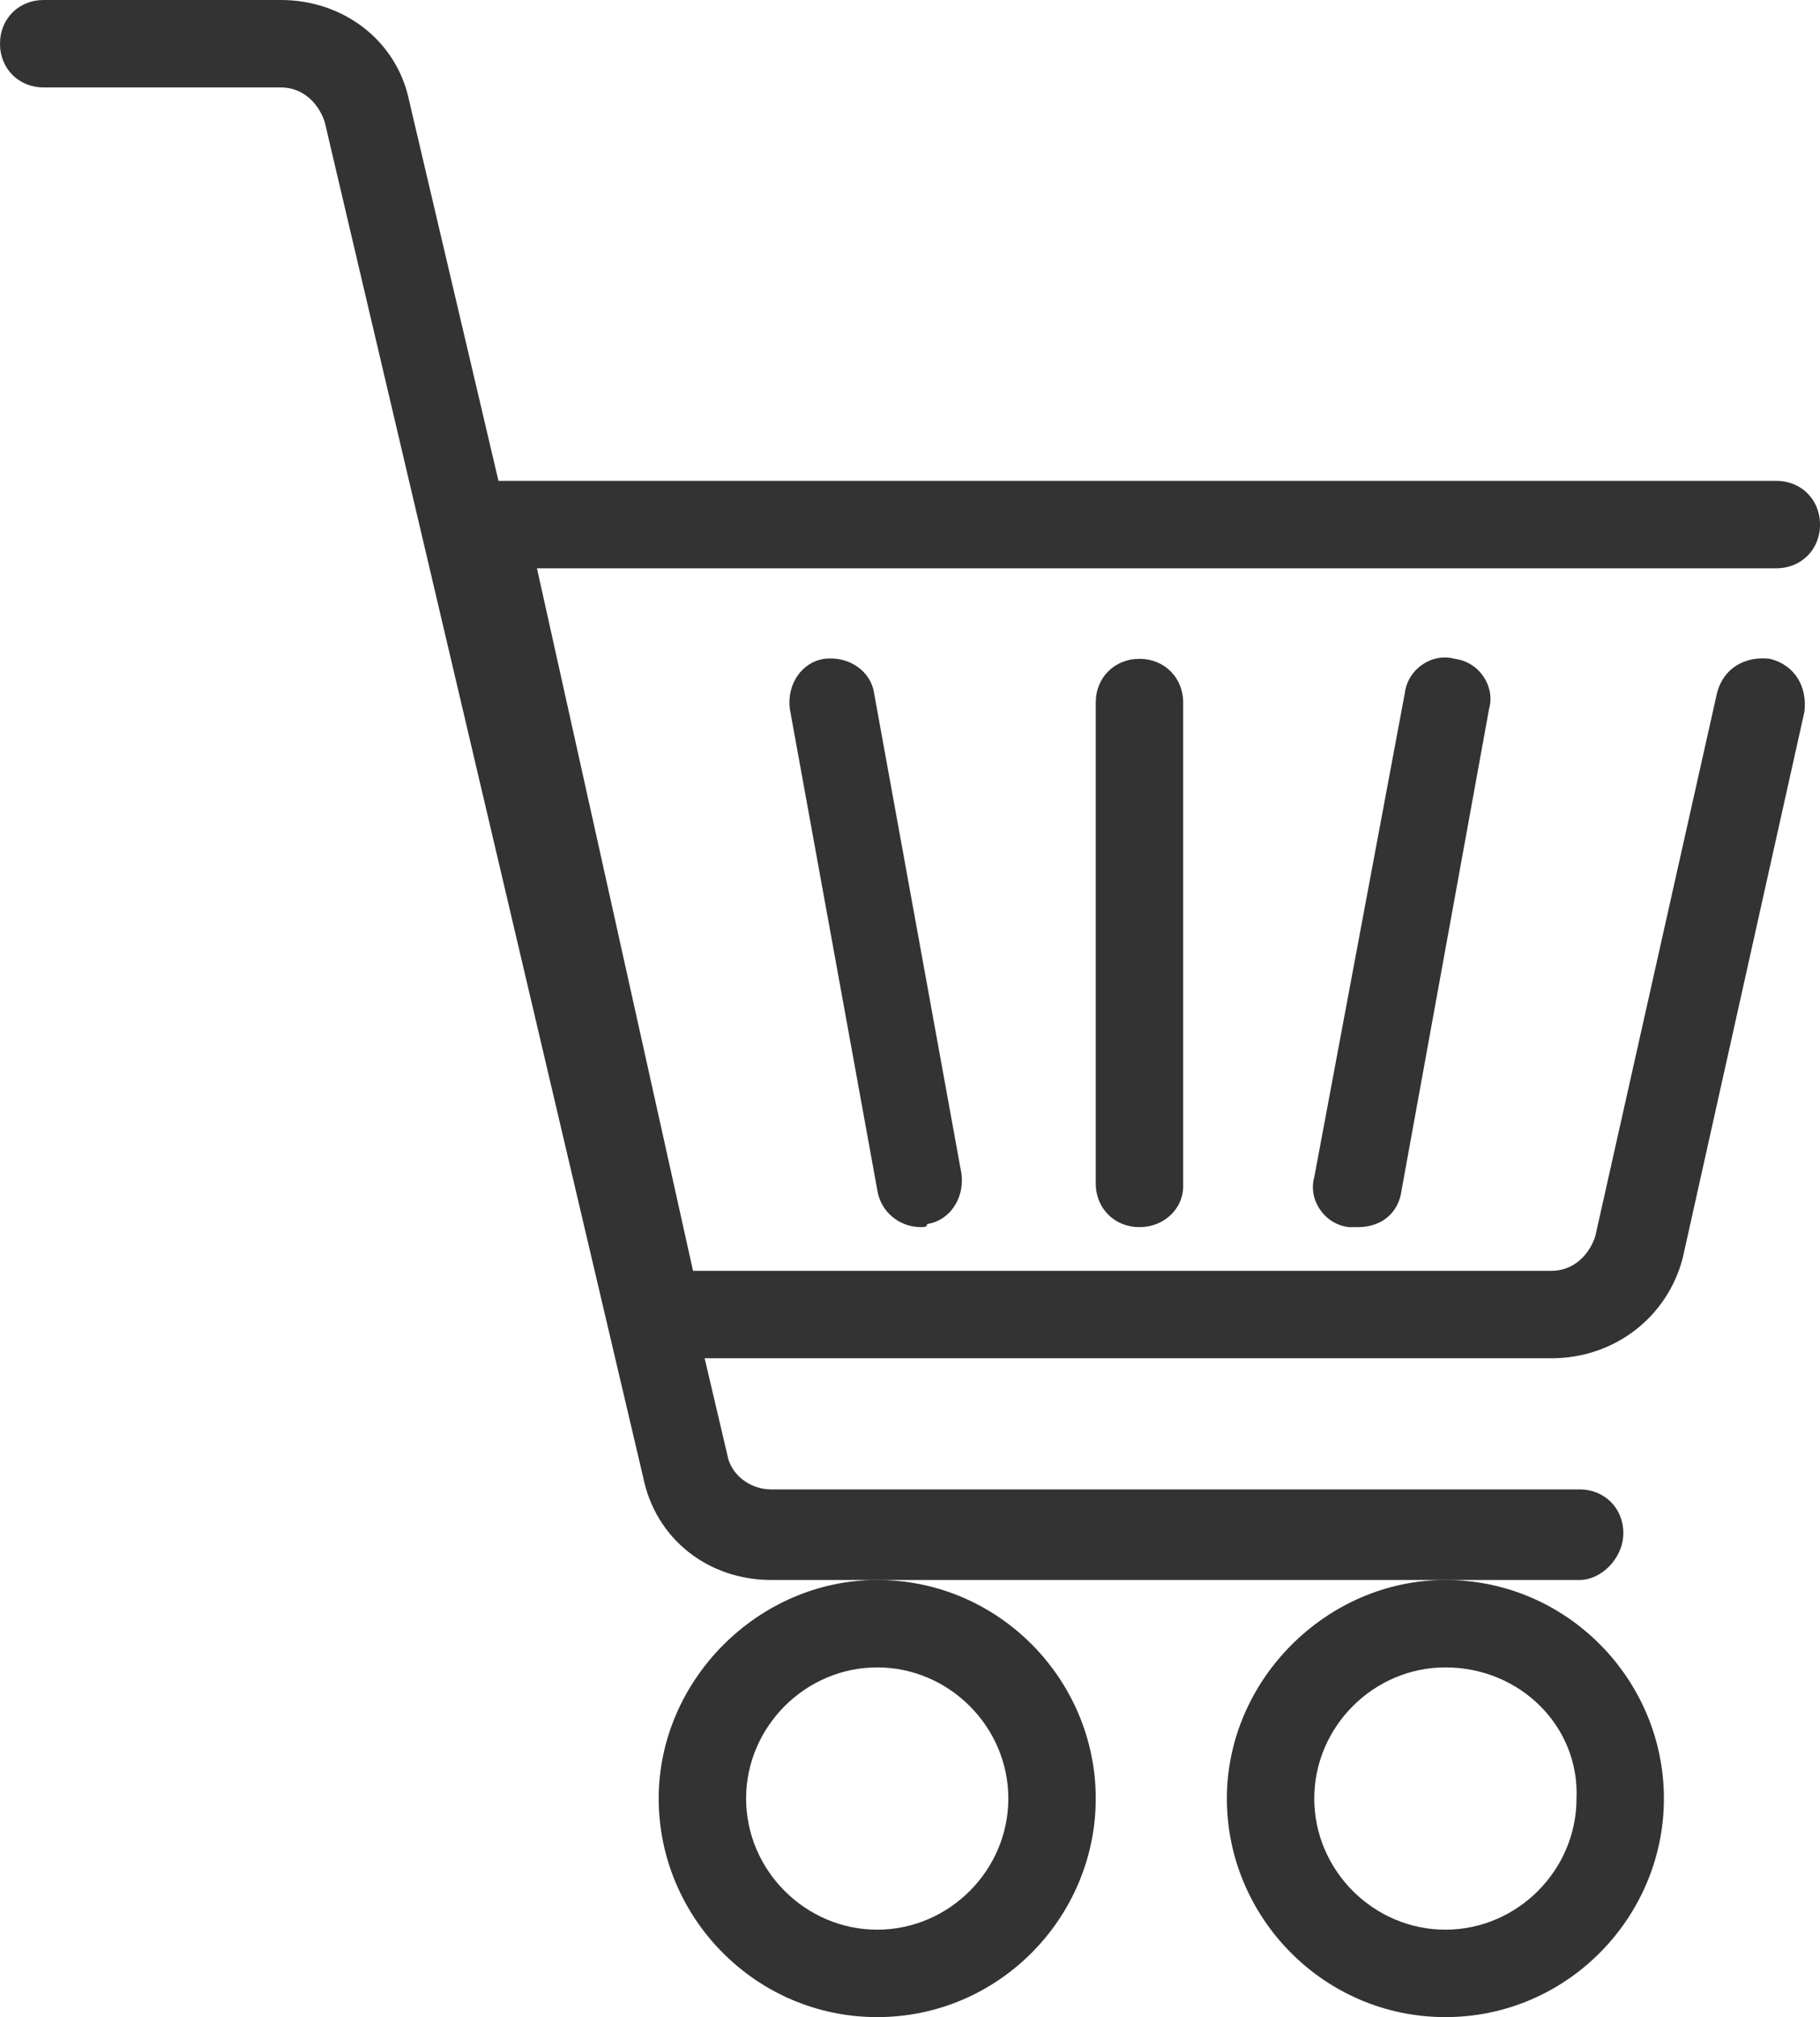
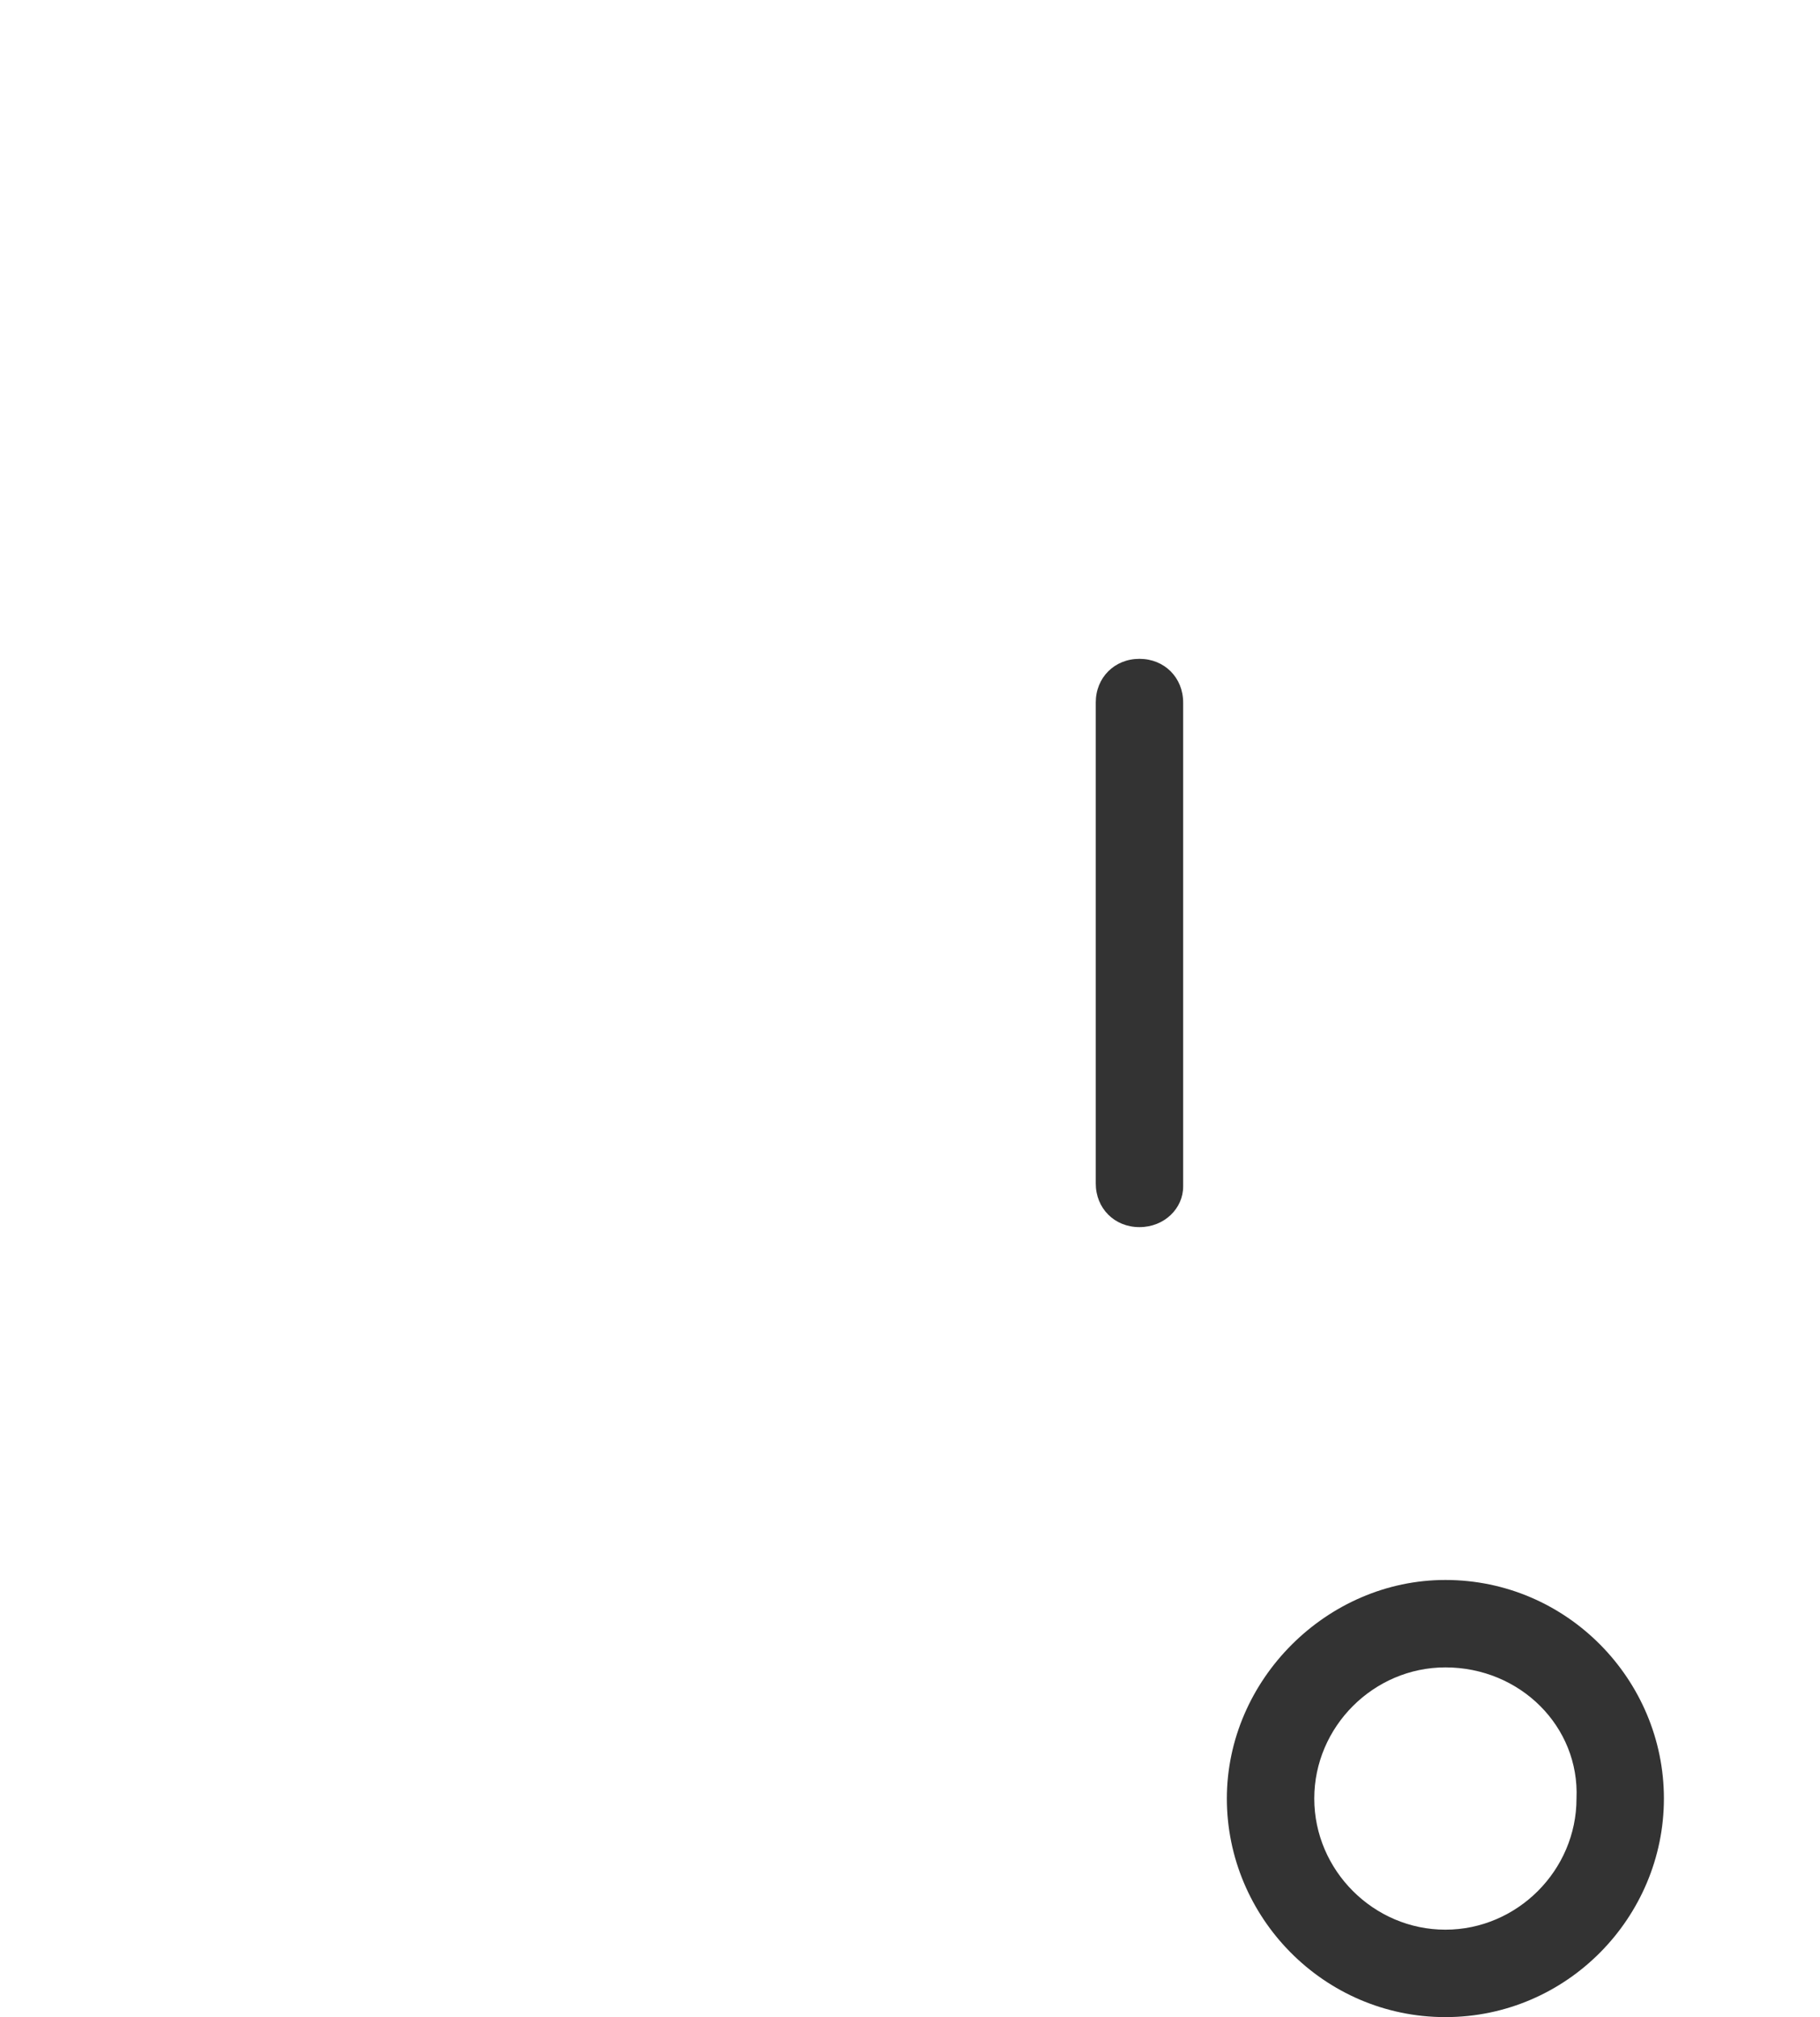
<svg xmlns="http://www.w3.org/2000/svg" version="1.1" id="圖層_1" x="0px" y="0px" width="58.3px" height="64.6px" viewBox="0 0 58.3 64.6" enable-background="new 0 0 58.3 64.6" xml:space="preserve">
  <g>
    <g>
-       <path fill="#333333" d="M49.7,43.5H21.1c-0.7,0-1.2-0.5-1.4-1.1l-5.6-25.3c-0.1-0.4,0-0.9,0.3-1.2c0.3-0.3,0.7-0.5,1.1-0.5h41.4    c0.8,0,1.4,0.6,1.4,1.4s-0.6,1.4-1.4,1.4H17.2l5,22.5h27.5c0.7,0,1.2-0.5,1.4-1.1L55,22.2c0.2-0.8,0.9-1.2,1.7-1.1    c0.8,0.2,1.2,0.9,1.1,1.7l-3.9,17.5C53.4,42.2,51.7,43.5,49.7,43.5z" />
-     </g>
+       </g>
    <g>
-       <path fill="#333333" d="M50.6,50.6H24.7c-2,0-3.7-1.3-4.1-3.3L10.4,3.9C10.2,3.3,9.7,2.8,9,2.8H1.4C0.6,2.8,0,2.2,0,1.4    C0,0.6,0.6,0,1.4,0H9c2,0,3.7,1.3,4.1,3.2l10.2,43.4c0.1,0.6,0.7,1.1,1.4,1.1h25.9c0.8,0,1.4,0.6,1.4,1.4    C52,49.9,51.3,50.6,50.6,50.6z" />
-     </g>
+       </g>
    <g>
-       <path fill="#333333" d="M28.1,64.6c-3.9,0-7-3.2-7-7s3.2-7,7-7c3.9,0,7,3.2,7,7S32,64.6,28.1,64.6z M28.1,53.4    c-2.3,0-4.2,1.9-4.2,4.2c0,2.3,1.9,4.2,4.2,4.2s4.2-1.9,4.2-4.2C32.3,55.3,30.4,53.4,28.1,53.4z" />
-     </g>
+       </g>
    <g>
      <path fill="#333333" d="M46.3,64.6c-3.9,0-7-3.2-7-7s3.2-7,7-7c3.9,0,7,3.2,7,7S50.2,64.6,46.3,64.6z M46.3,53.4    c-2.3,0-4.2,1.9-4.2,4.2c0,2.3,1.9,4.2,4.2,4.2c2.3,0,4.2-1.9,4.2-4.2C50.6,55.3,48.7,53.4,46.3,53.4z" />
    </g>
    <g>
      <path fill="#333333" d="M36.5,39.3c-0.8,0-1.4-0.6-1.4-1.4V22.5c0-0.8,0.6-1.4,1.4-1.4s1.4,0.6,1.4,1.4v15.5    C37.9,38.7,37.3,39.3,36.5,39.3z" />
    </g>
    <g>
-       <path fill="#333333" d="M43.5,39.3c-0.1,0-0.2,0-0.3,0c-0.8-0.1-1.3-0.9-1.1-1.6L45,22.2c0.1-0.8,0.9-1.3,1.6-1.1    c0.8,0.1,1.3,0.9,1.1,1.6l-2.8,15.4C44.8,38.9,44.2,39.3,43.5,39.3z" />
-     </g>
+       </g>
    <g>
-       <path fill="#333333" d="M29.5,39.3c-0.7,0-1.3-0.5-1.4-1.2l-2.8-15.4c-0.1-0.8,0.4-1.5,1.1-1.6c0.8-0.1,1.5,0.4,1.6,1.1l2.8,15.4    c0.1,0.8-0.4,1.5-1.1,1.6C29.7,39.3,29.6,39.3,29.5,39.3z" />
-     </g>
+       </g>
  </g>
</svg>